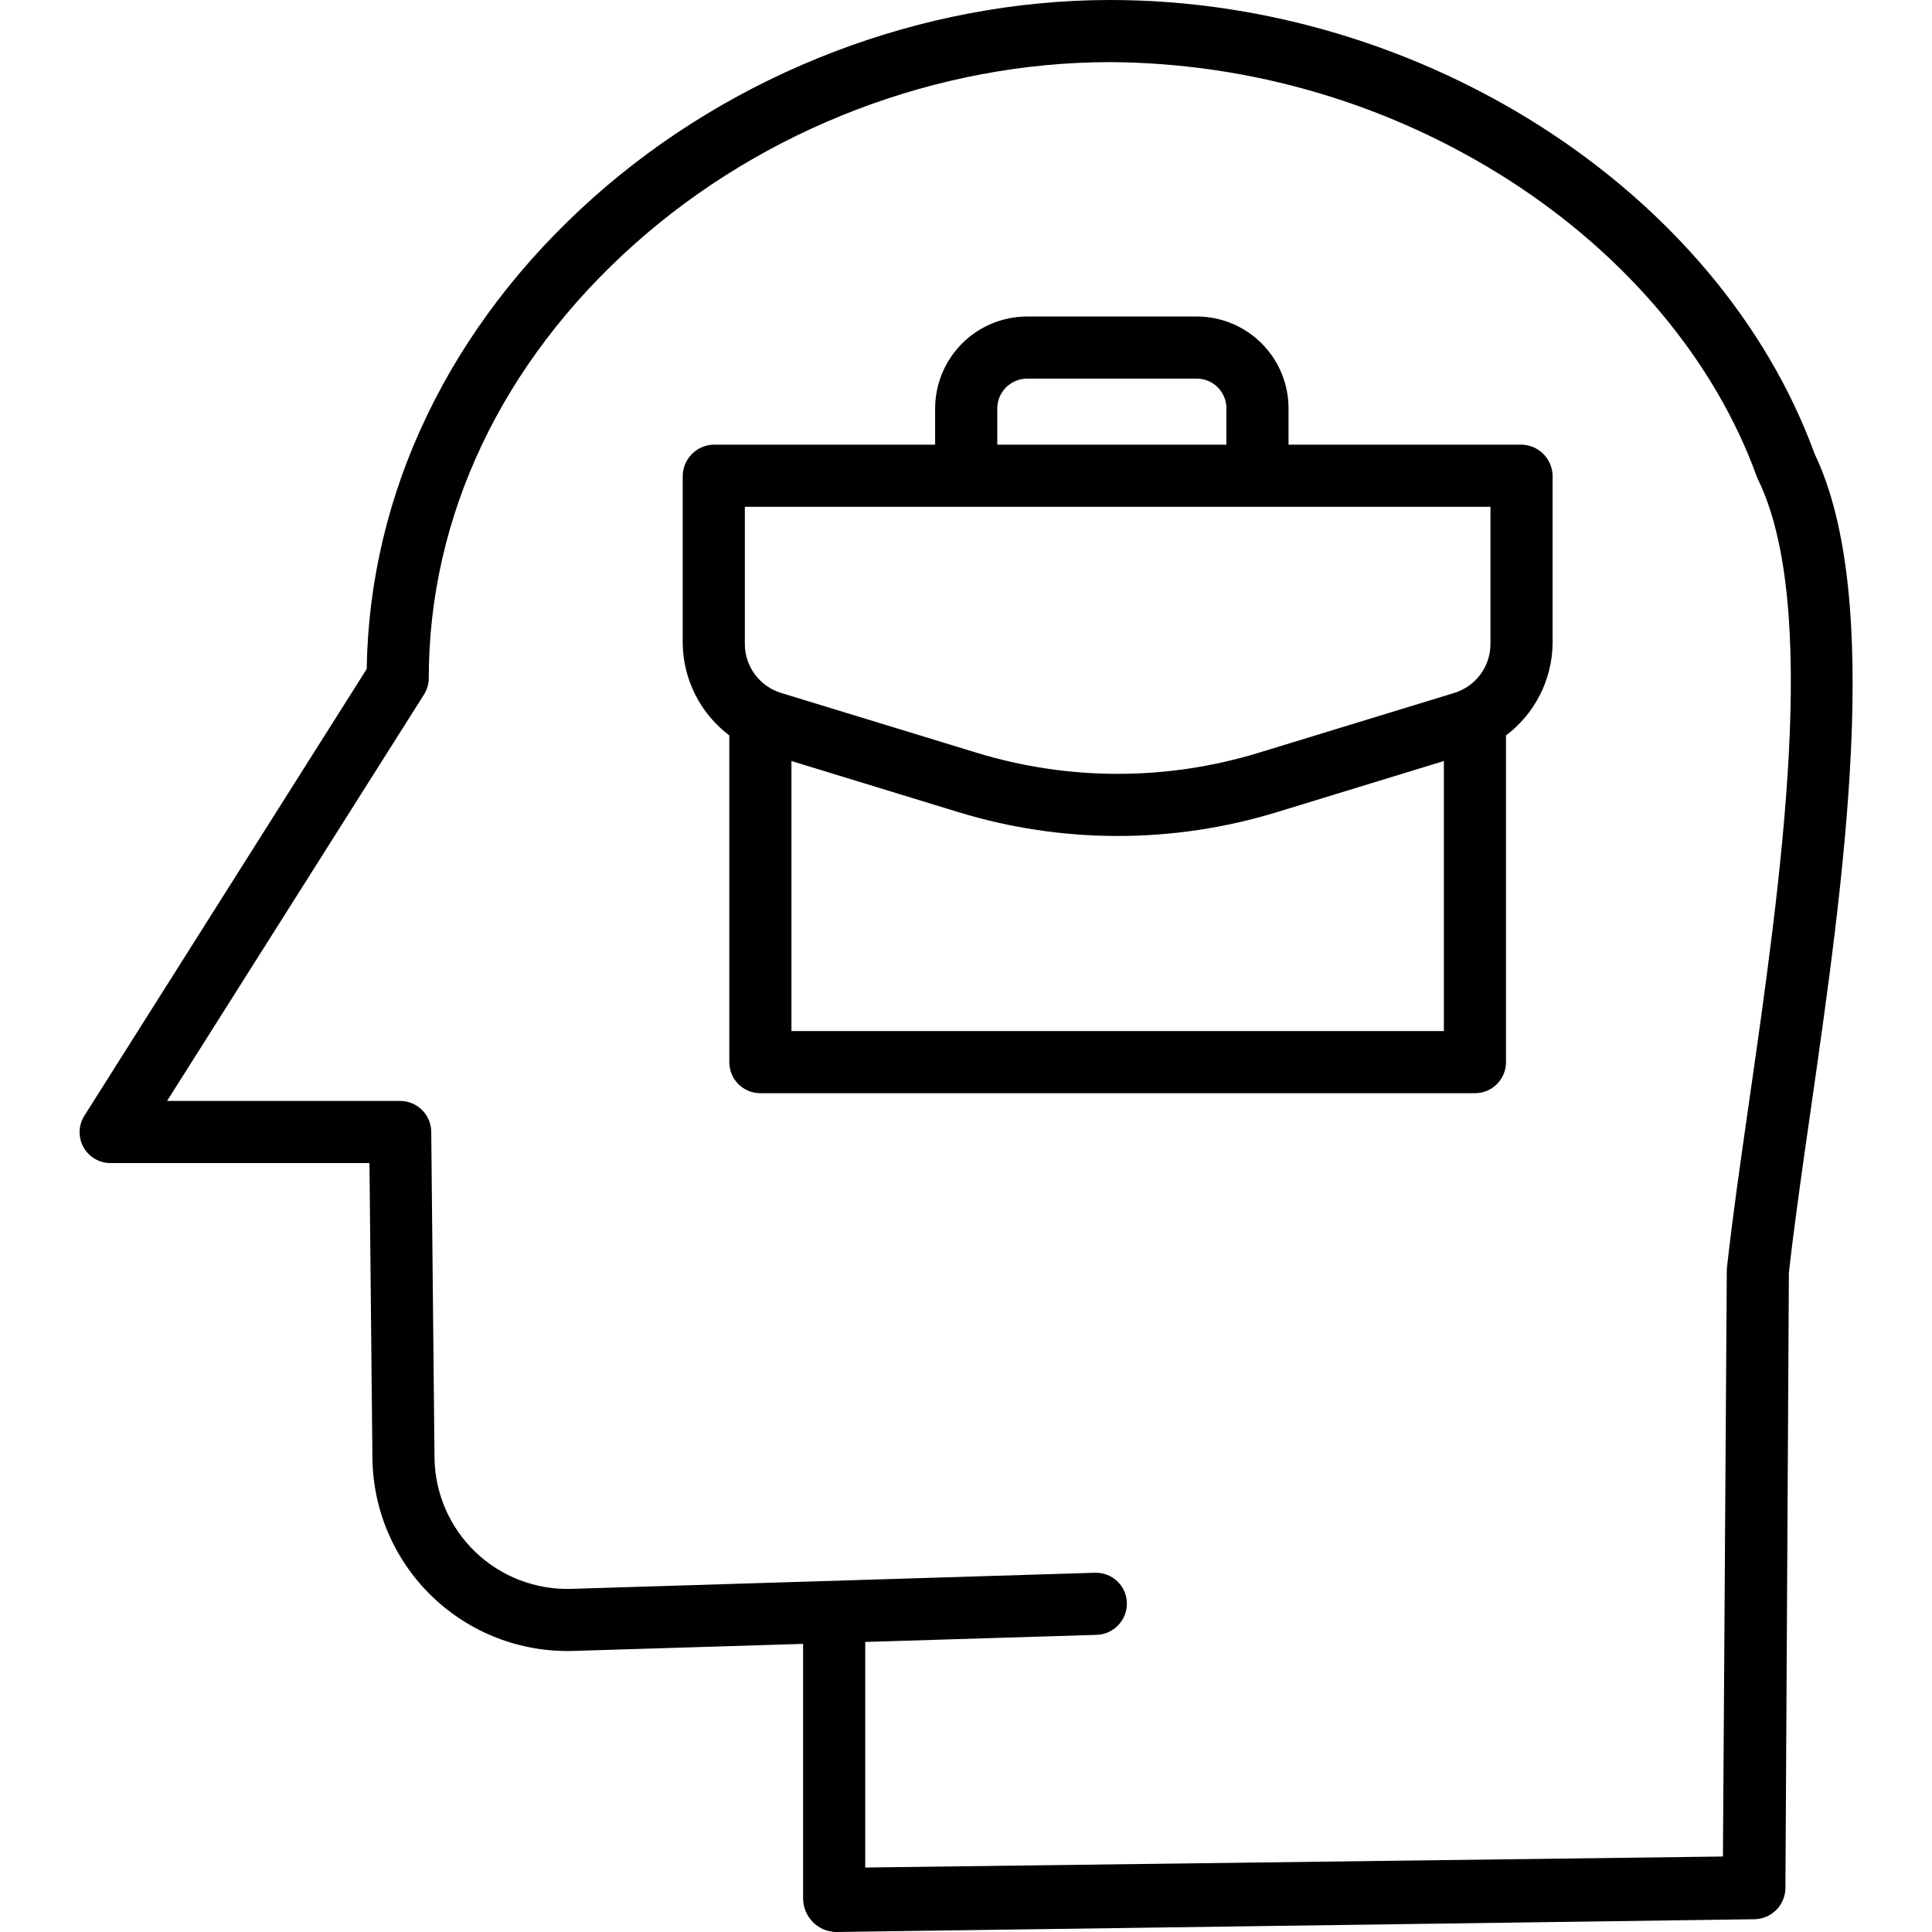
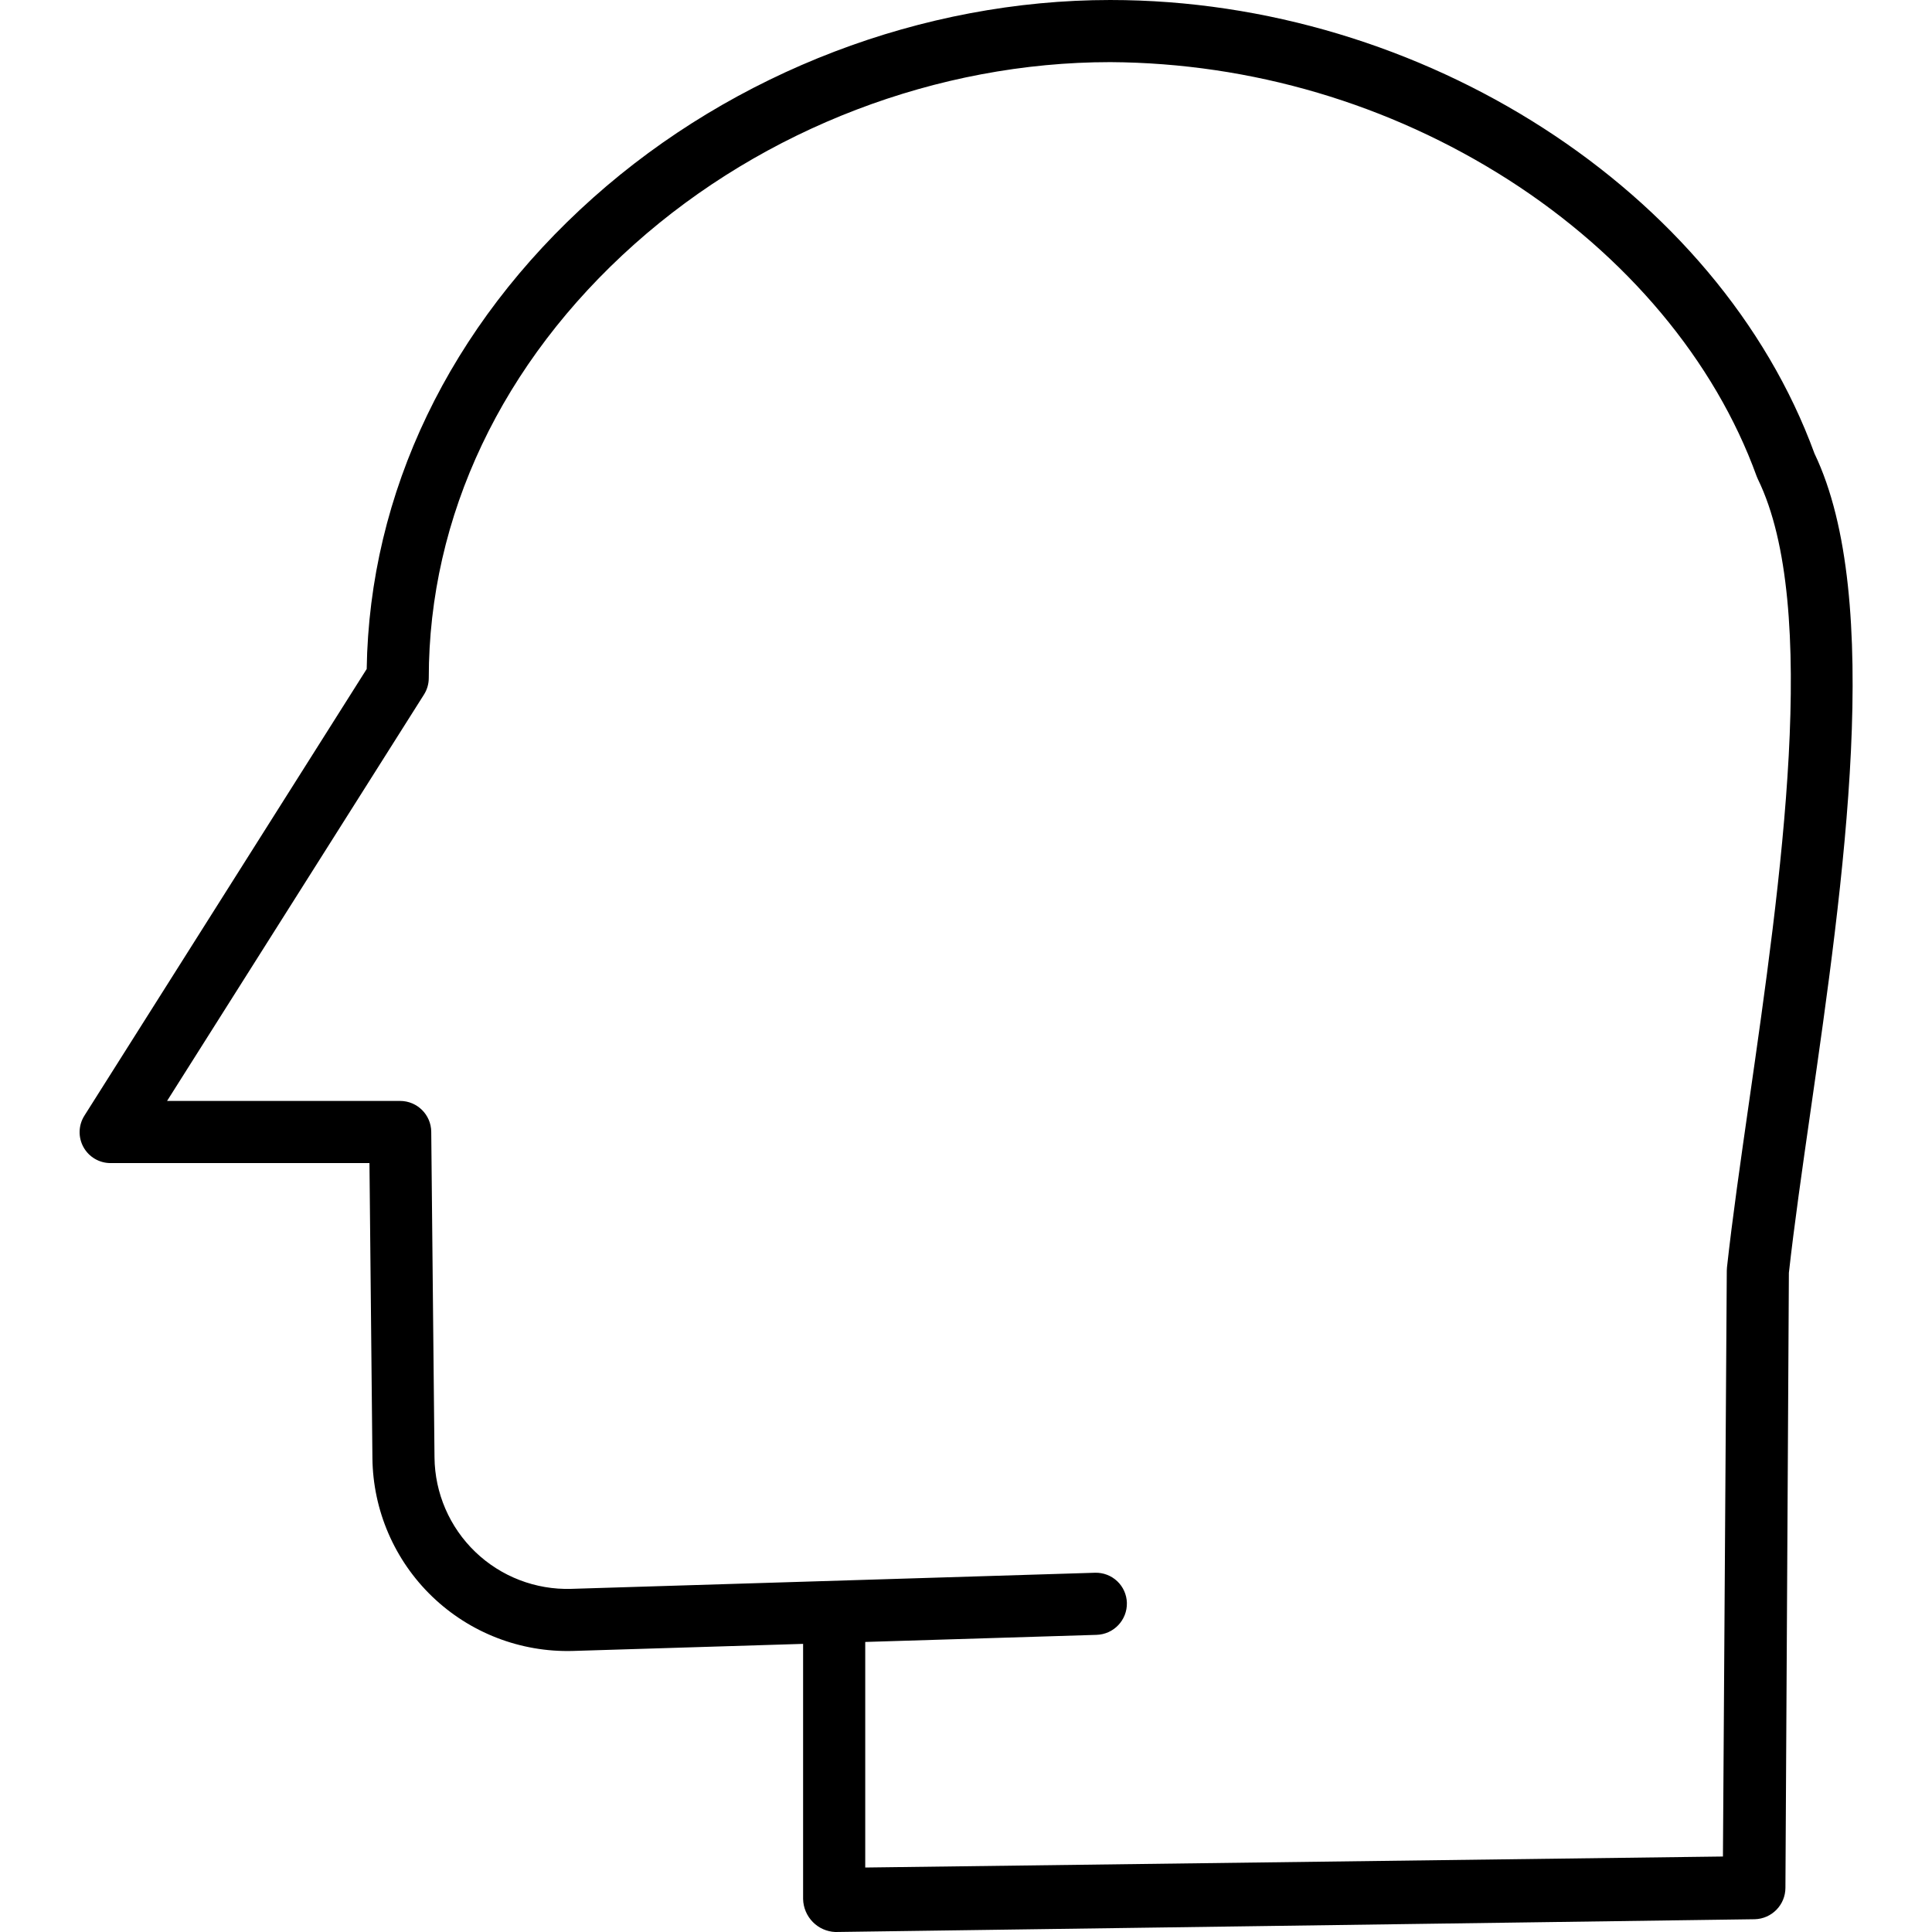
<svg xmlns="http://www.w3.org/2000/svg" height="497pt" viewBox="-20 0 497 497.5" width="497pt">
  <path d="m265.664 0c-48.336 0-96.867 18.555-133.156 50.898-36.992 32.98-57.645 76-58.332 121.371l-72.688 115.012c-1.559 2.461-1.652 5.57-.242 8.117 1.41 2.547 4.098 4.117 7.008 4.102h66.633l.762 75.941c.133 13.469 5.672 26.32 15.375 35.664 9.703 9.344 22.754 14.395 36.219 14.023l59.309-1.824v65.699c.051 2.23.953 4.359 2.52 5.945 1.527 1.547 3.59 2.461 5.762 2.551h.102l236.668-3.289c4.387-.113 7.887-3.695 7.902-8.078l.891-158.359c1.367-12.293 3.422-26.625 5.594-41.754 8.434-58.75 18.926-131.836 1-169.234-24.75-67.684-100.93-116.785-181.324-116.785zm164.488 283.715c-2.215 15.434-4.309 30.008-5.699 42.656-.031.277-.047.555-.047.832l-.992 150.859-220.863 2.836v-58.086l59.559-1.828c4.43-.129 7.922-3.812 7.816-8.242-.055-2.117-.953-4.125-2.492-5.578-1.543-1.453-3.598-2.234-5.715-2.172l-134.852 4.148c-9.184.281-18.098-3.145-24.727-9.512-6.625-6.367-10.414-15.133-10.504-24.32l-.84-83.859c-.039-4.395-3.605-7.938-8-7.949h-60.027l66.152-104.637c.809-1.273 1.238-2.754 1.238-4.262 0-41.609 18.82-81.301 53-111.762 33.391-29.773 78.043-46.84 122.504-46.84 36.336.219 71.867 10.715 102.488 30.277 30.461 19.504 53.164 46.617 63.93 76.332.098.27.207.531.332.785 16.039 32.859 5.887 103.535-2.262 160.32zm0 0" />
-   <path d="m371.5 114.5h-59.949v-9.102c.07-6.301-2.383-12.371-6.812-16.859-4.426-4.488-10.465-7.023-16.77-7.039h-43.75c-6.312.012-12.363 2.543-16.805 7.027-4.441 4.488-6.91 10.559-6.863 16.871v9.102h-56.949c-4.453.059-8.035 3.676-8.051 8.133v43.176c.16 9.285 4.586 17.977 12 23.57v84.137c0 2.117.84 4.152 2.336 5.648 1.5 1.5 3.531 2.34 5.648 2.336h184.035c2.117.004 4.148-.836 5.648-2.336 1.496-1.496 2.336-3.531 2.332-5.648v-84.137c7.418-5.594 11.844-14.285 12-23.57v-43.176c-.012-4.457-3.594-8.074-8.051-8.133zm-134.949-9.102c-.051-2.07.73-4.074 2.172-5.559 1.441-1.488 3.422-2.332 5.496-2.34h43.75c2.066.012 4.035.859 5.461 2.348 1.43 1.488 2.195 3.492 2.121 5.551v9.102h-59zm-65 25.102h192v35.309c.012 5.82-3.797 10.957-9.371 12.637l-50.145 15.344c-23.766 7.305-49.18 7.305-72.945 0l-50.164-15.344c-5.57-1.68-9.383-6.816-9.375-12.637zm12 135v-69.531l42.859 13.121c26.809 8.242 55.477 8.242 82.289 0l42.852-13.121v69.531zm0 0" />
</svg>